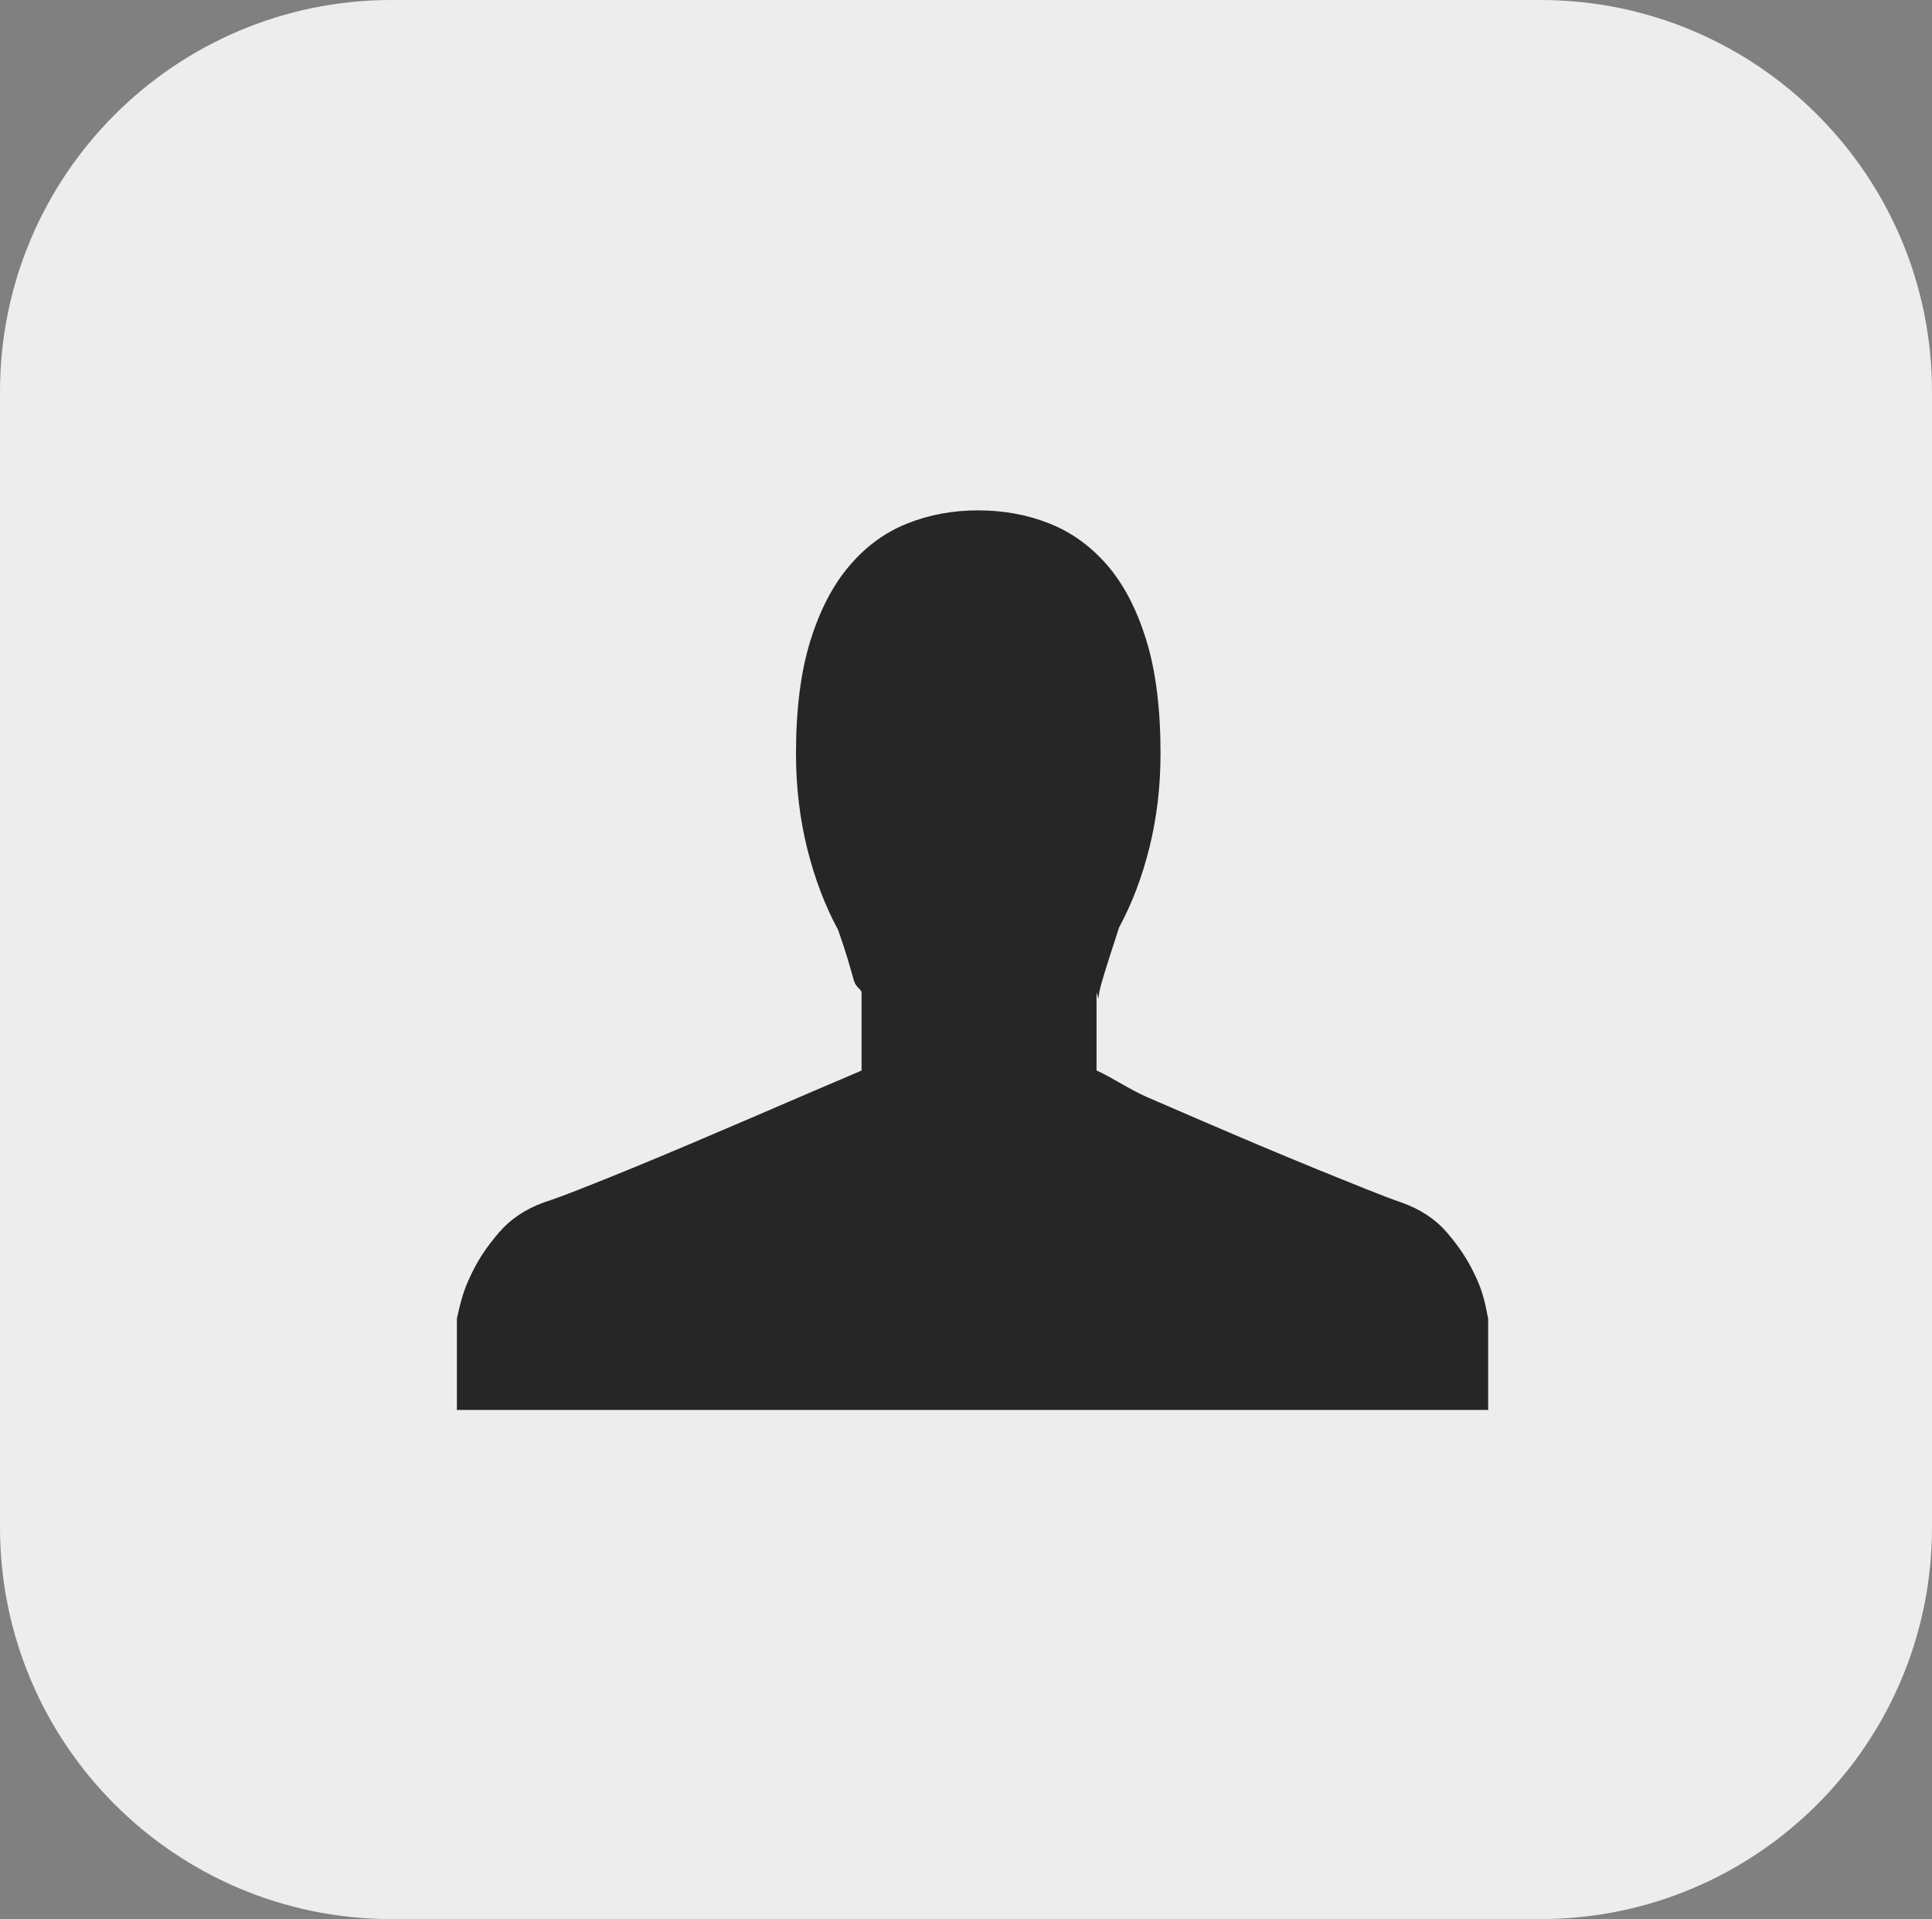
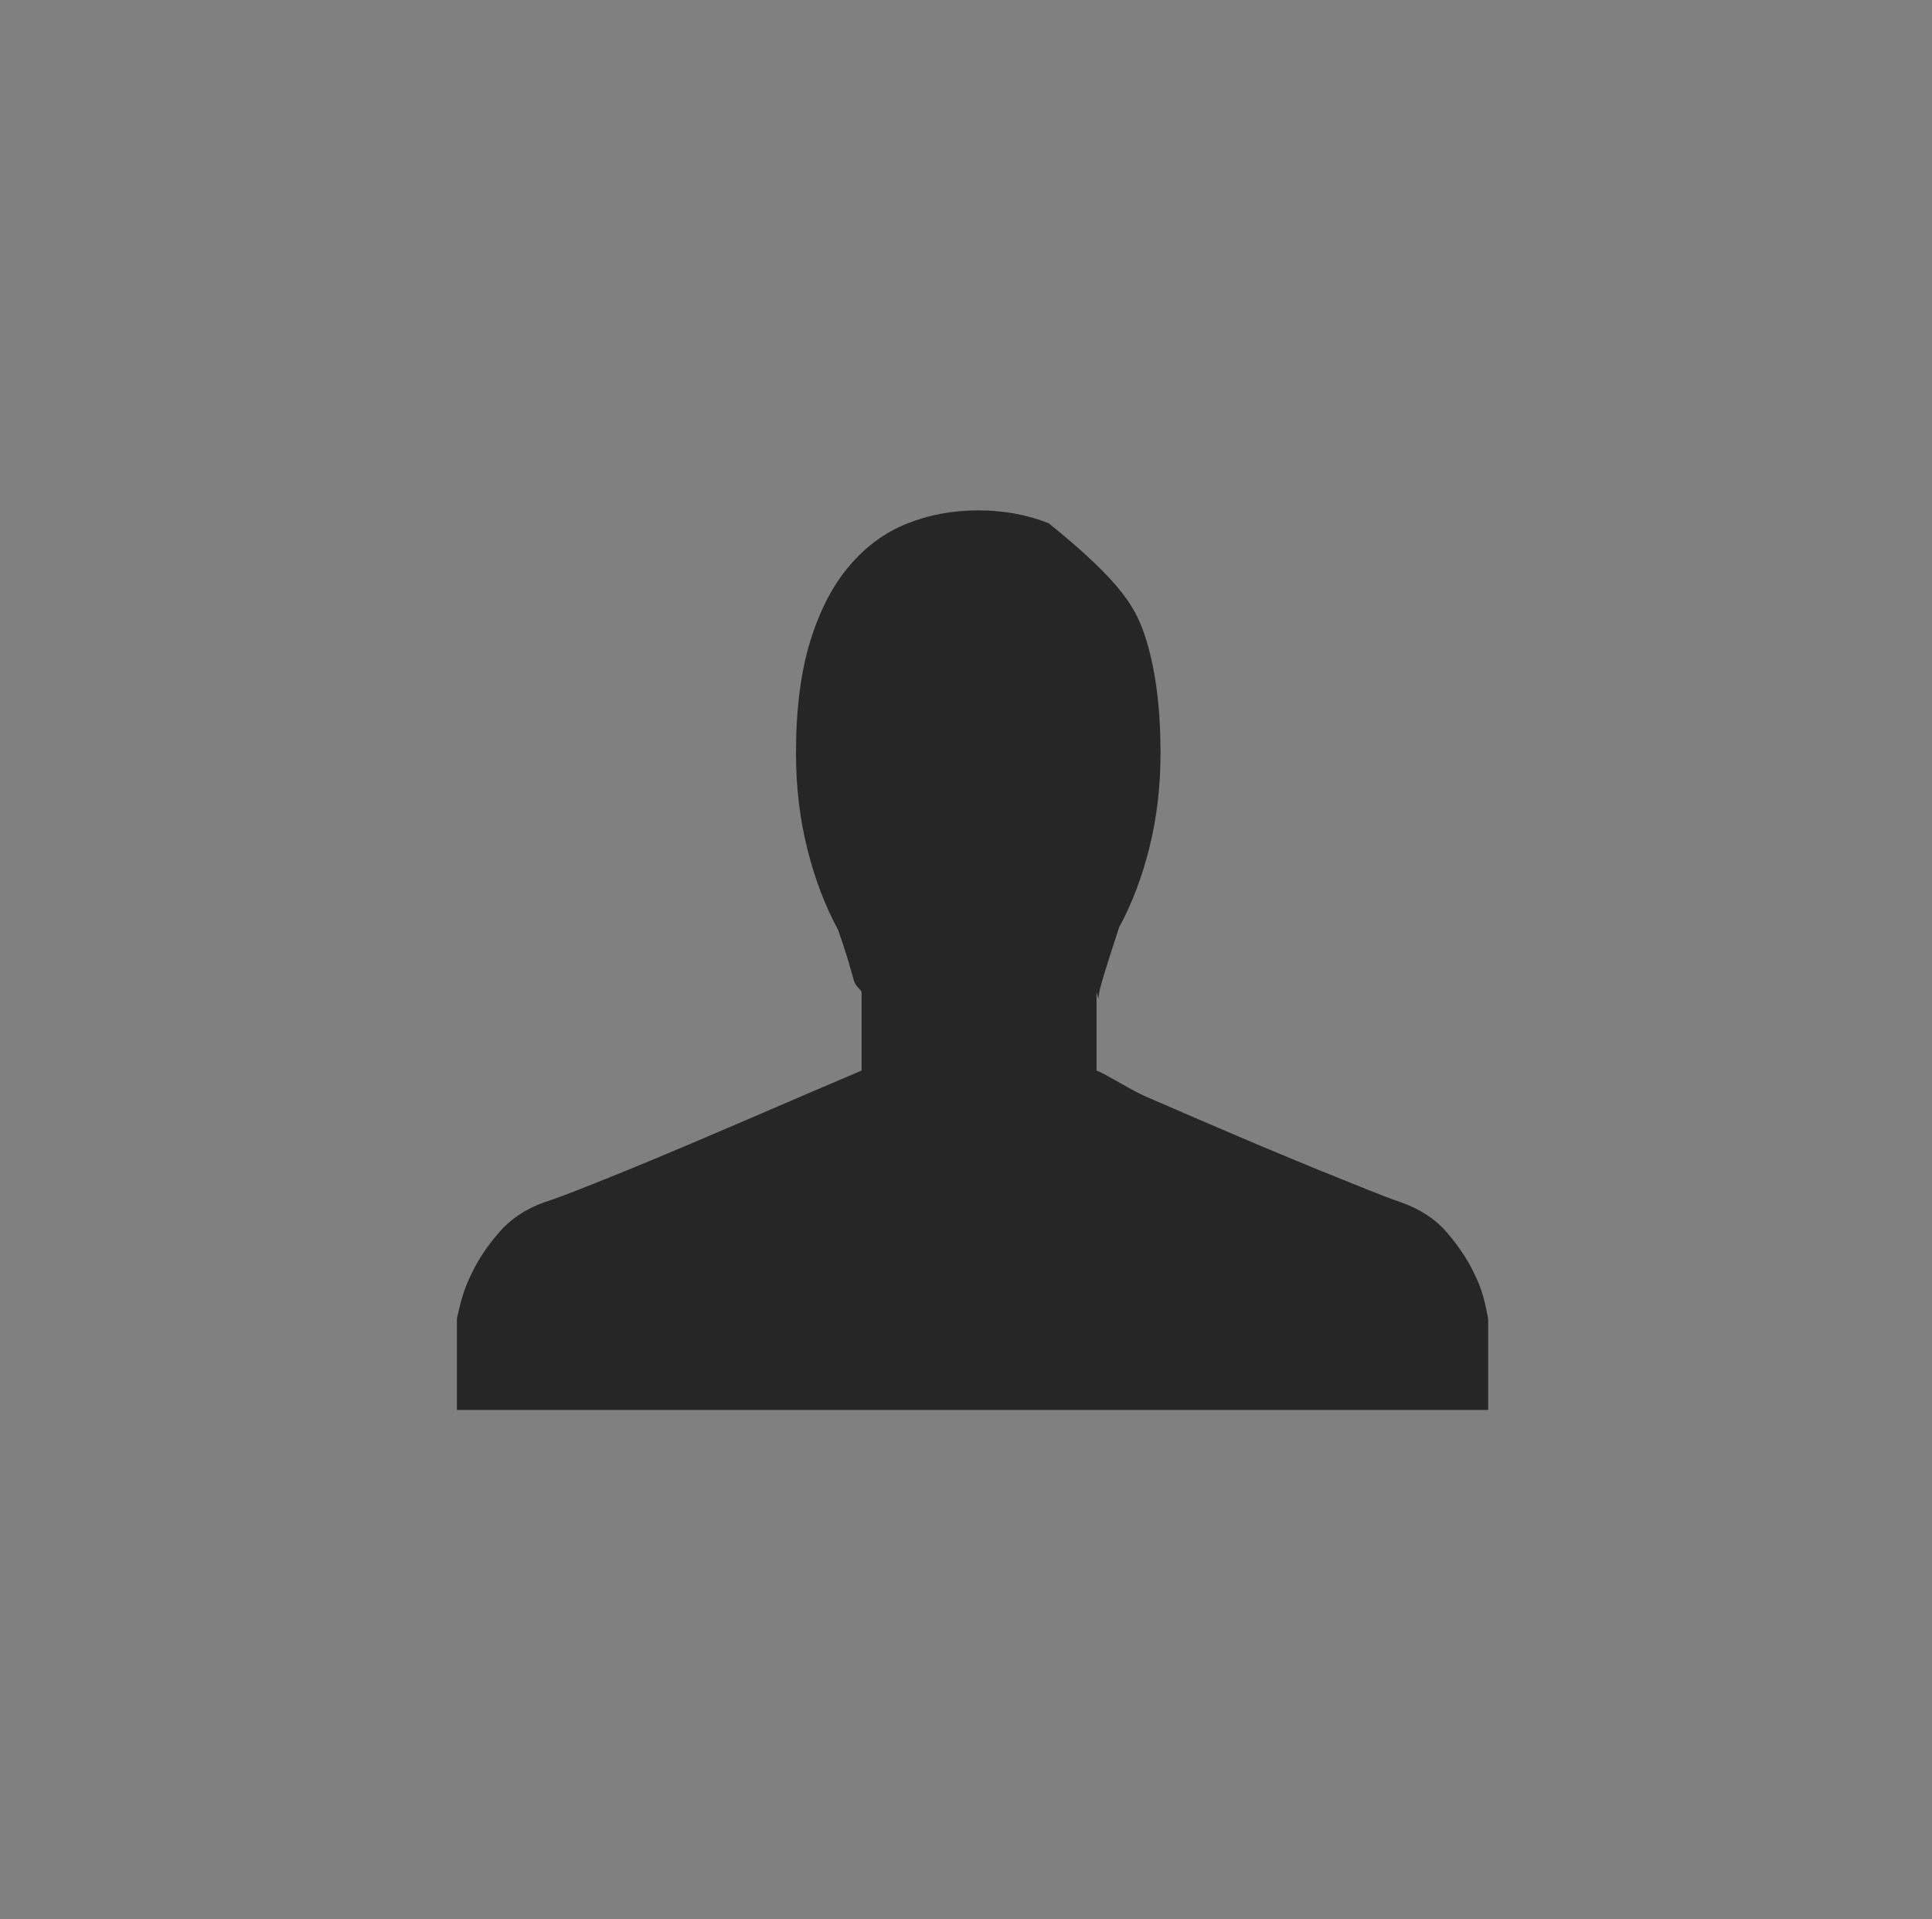
<svg xmlns="http://www.w3.org/2000/svg" version="1.1" baseProfile="full" height="147px" width="148px">
  <rect width="100%" height="100%" fill="#808080" stroke="none" />
-   <path fill="rgb( 237, 237, 237 )" d="M30,0 C30,0 118,0 118,0 C134.569,0 148,13.431 148,30 C148,30 148,117 148,117 C148,133.569 134.569,147 118,147 C118,147 30,147 30,147 C13.431,147 0,133.569 0,117 C0,117 0,30 0,30 C0,13.431 13.431,0 30,0 Z " />
-   <path fill="rgb( 38, 38, 38 )" d="M84,76 C84,76 84,82 84,82 C85.091,82.469 86.484,83.434 87.878,84.041 C89.276,84.643 90.714,85.267 92.199,85.907 C93.683,86.549 95.184,87.181 96.698,87.826 C98.215,88.464 99.661,89.058 101.023,89.62 C102.383,90.168 103.612,90.663 104.703,91.104 C105.796,91.545 106.677,91.876 107.359,92.11 C108.791,92.616 109.954,93.38 110.842,94.411 C111.728,95.434 112.423,96.476 112.936,97.561 C113.549,98.805 113.729,99.621 114,101 C114,101 114,108 114,108 C114,108 35,108 35,108 C35,108 35,101 35,101 C35.309,99.621 35.512,98.805 36.124,97.561 C36.636,96.476 37.338,95.434 38.222,94.411 C39.112,93.38 40.25,92.616 41.647,92.11 C42.365,91.876 43.302,91.535 44.461,91.075 C45.624,90.618 46.917,90.098 48.348,89.514 C49.778,88.927 51.29,88.295 52.877,87.622 C54.46,86.945 56.037,86.278 57.602,85.605 C59.172,84.928 60.654,84.296 62.051,83.689 C63.452,83.08 64.942,82.47 66,82 C66,82 66,76 66,76 C65.934,75.735 65.558,75.64 65.405,75.084 C65.248,74.529 65.09,73.968 64.916,73.392 C64.716,72.725 64.473,72.002 64.201,71.225 C63.215,69.41 62.428,67.354 61.849,65.05 C61.271,62.744 60.976,60.297 60.976,57.709 C60.976,54.309 61.347,51.434 62.077,49.081 C62.813,46.725 63.81,44.81 65.074,43.332 C66.332,41.852 67.806,40.772 69.496,40.102 C71.182,39.426 72.996,39.094 74.941,39.094 C76.851,39.094 78.647,39.417 80.334,40.078 C82.023,40.735 83.506,41.791 84.784,43.253 C86.063,44.718 87.066,46.633 87.802,49.008 C88.537,51.373 88.902,54.28 88.902,57.709 C88.902,60.233 88.62,62.624 88.057,64.897 C87.494,67.169 86.719,69.208 85.731,71.031 C85.459,71.863 85.201,72.656 84.966,73.392 C84.76,74.038 84.571,74.651 84.403,75.231 C84.23,75.828 84.147,76.259 84.147,76.524  " />
+   <path fill="rgb( 38, 38, 38 )" d="M84,76 C84,76 84,82 84,82 C85.091,82.469 86.484,83.434 87.878,84.041 C89.276,84.643 90.714,85.267 92.199,85.907 C93.683,86.549 95.184,87.181 96.698,87.826 C98.215,88.464 99.661,89.058 101.023,89.62 C102.383,90.168 103.612,90.663 104.703,91.104 C105.796,91.545 106.677,91.876 107.359,92.11 C108.791,92.616 109.954,93.38 110.842,94.411 C111.728,95.434 112.423,96.476 112.936,97.561 C113.549,98.805 113.729,99.621 114,101 C114,101 114,108 114,108 C114,108 35,108 35,108 C35,108 35,101 35,101 C35.309,99.621 35.512,98.805 36.124,97.561 C36.636,96.476 37.338,95.434 38.222,94.411 C39.112,93.38 40.25,92.616 41.647,92.11 C42.365,91.876 43.302,91.535 44.461,91.075 C45.624,90.618 46.917,90.098 48.348,89.514 C49.778,88.927 51.29,88.295 52.877,87.622 C54.46,86.945 56.037,86.278 57.602,85.605 C59.172,84.928 60.654,84.296 62.051,83.689 C63.452,83.08 64.942,82.47 66,82 C66,82 66,76 66,76 C65.934,75.735 65.558,75.64 65.405,75.084 C65.248,74.529 65.09,73.968 64.916,73.392 C64.716,72.725 64.473,72.002 64.201,71.225 C63.215,69.41 62.428,67.354 61.849,65.05 C61.271,62.744 60.976,60.297 60.976,57.709 C60.976,54.309 61.347,51.434 62.077,49.081 C62.813,46.725 63.81,44.81 65.074,43.332 C66.332,41.852 67.806,40.772 69.496,40.102 C71.182,39.426 72.996,39.094 74.941,39.094 C76.851,39.094 78.647,39.417 80.334,40.078 C86.063,44.718 87.066,46.633 87.802,49.008 C88.537,51.373 88.902,54.28 88.902,57.709 C88.902,60.233 88.62,62.624 88.057,64.897 C87.494,67.169 86.719,69.208 85.731,71.031 C85.459,71.863 85.201,72.656 84.966,73.392 C84.76,74.038 84.571,74.651 84.403,75.231 C84.23,75.828 84.147,76.259 84.147,76.524  " />
</svg>